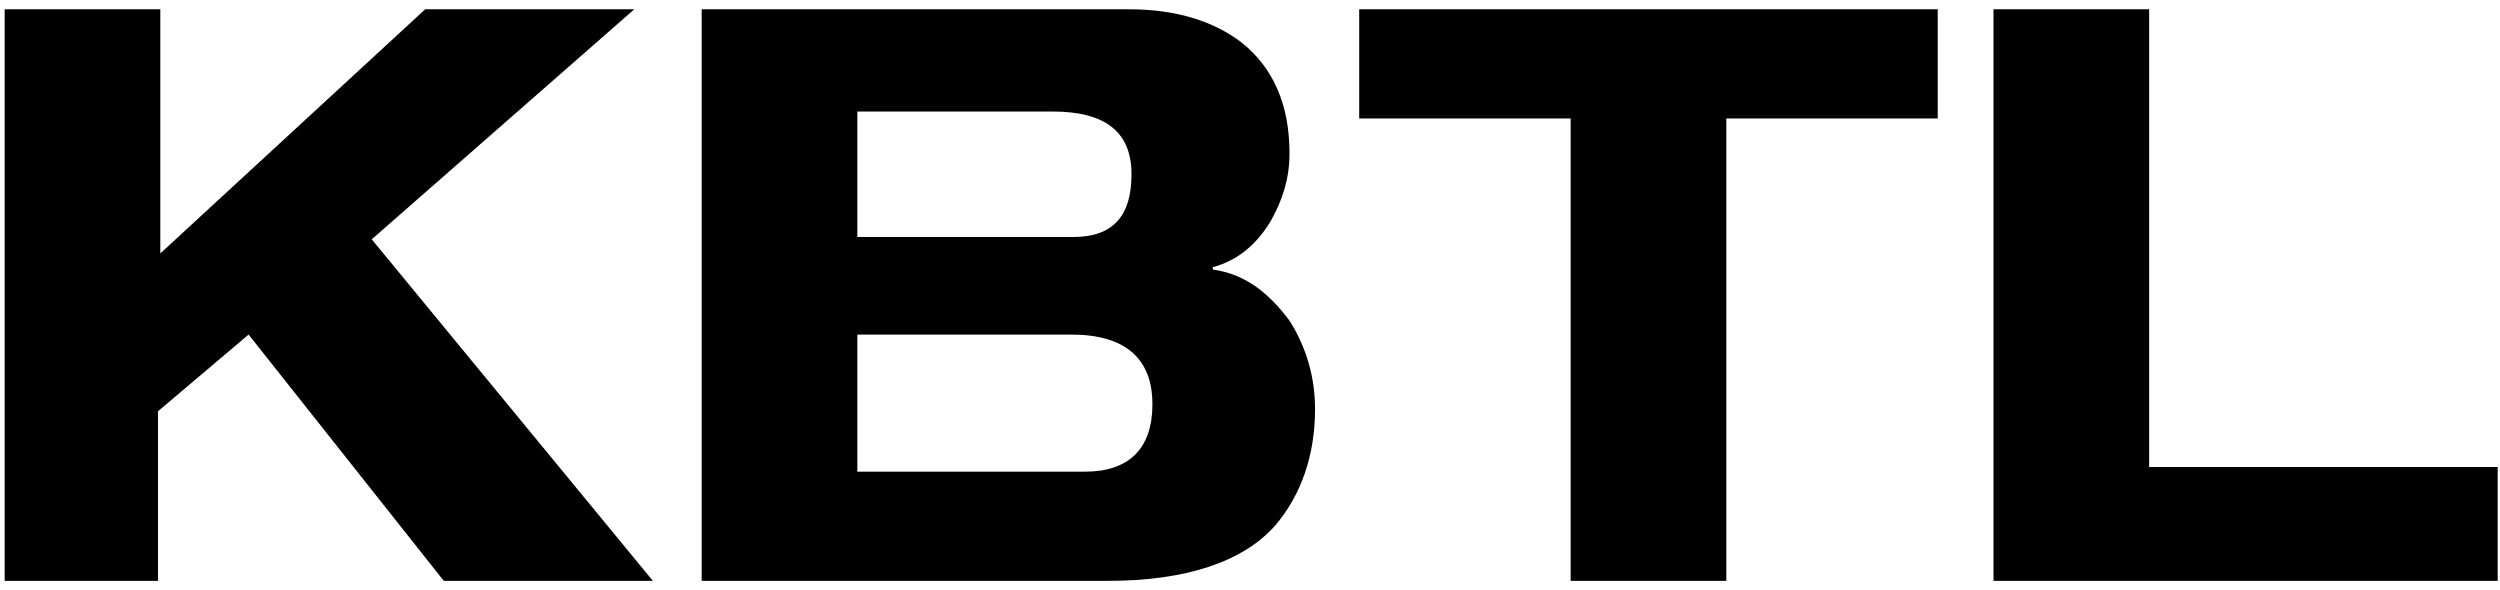
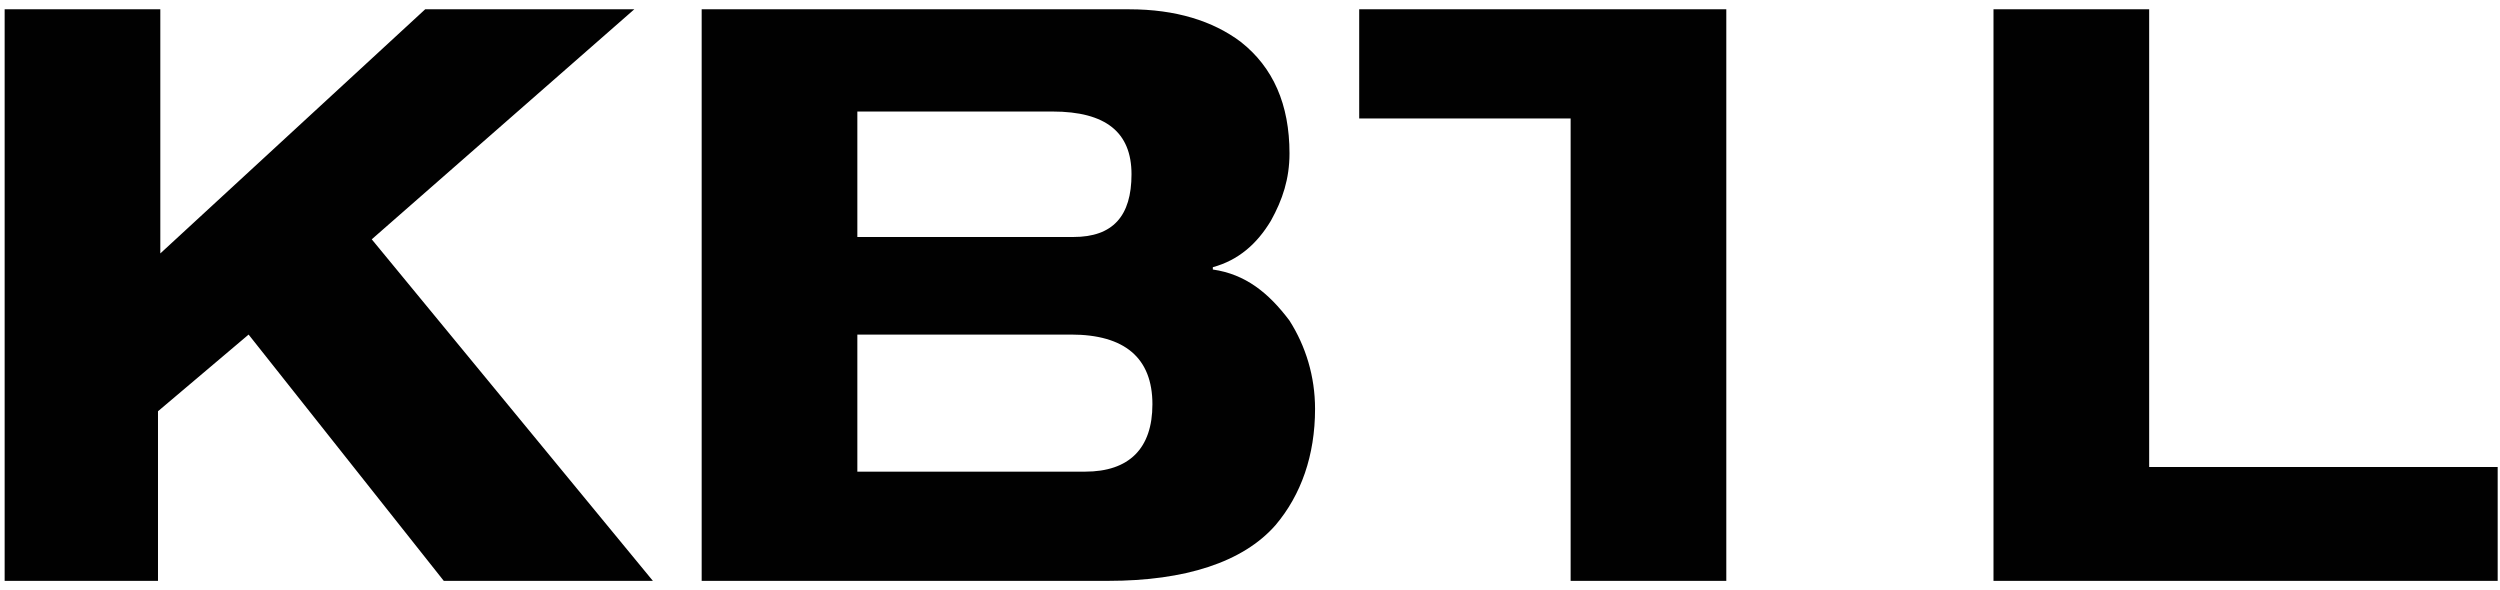
<svg xmlns="http://www.w3.org/2000/svg" version="1.1" id="Layer_1" x="0px" y="0px" viewBox="0 0 107.6 25.4" style="enable-background:new 0 0 107.6 25.4;" xml:space="preserve">
  <style type="text/css">
	.st0{fill:#010101;}
</style>
-   <path class="st0" d="M85.8,25V0.4h6.7v19.7h15V25H85.8z M67.6,25V5.1h-9.1V0.4h24.9v4.7h-9.1V25H67.6z M36.9,4.9v5.3h9.3  c1.7,0,2.5-0.9,2.5-2.7s-1.1-2.7-3.4-2.7H36.9z M30.2,25V0.4h18.4c2,0,3.6,0.5,4.8,1.4c1.4,1.1,2.1,2.7,2.1,4.8c0,1.1-0.3,2-0.8,2.9  c-0.6,1-1.4,1.7-2.5,2v0.1c1.4,0.2,2.4,1,3.3,2.2c0.7,1.1,1.1,2.4,1.1,3.8c0,2-0.6,3.7-1.7,5C53.5,24.2,51,25,47.7,25H30.2z   M36.9,14.5v5.8h9.8c1.9,0,2.9-1,2.9-2.9c0-2-1.2-3-3.5-3H36.9z M6.8,11L18.3,0.4h9L16,10.3L28.1,25h-9l-8.4-10.6l-3.9,3.3V25H0.2  V0.4h6.7V11z" />
+   <path class="st0" d="M85.8,25V0.4h6.7v19.7h15V25H85.8z M67.6,25V5.1h-9.1V0.4h24.9h-9.1V25H67.6z M36.9,4.9v5.3h9.3  c1.7,0,2.5-0.9,2.5-2.7s-1.1-2.7-3.4-2.7H36.9z M30.2,25V0.4h18.4c2,0,3.6,0.5,4.8,1.4c1.4,1.1,2.1,2.7,2.1,4.8c0,1.1-0.3,2-0.8,2.9  c-0.6,1-1.4,1.7-2.5,2v0.1c1.4,0.2,2.4,1,3.3,2.2c0.7,1.1,1.1,2.4,1.1,3.8c0,2-0.6,3.7-1.7,5C53.5,24.2,51,25,47.7,25H30.2z   M36.9,14.5v5.8h9.8c1.9,0,2.9-1,2.9-2.9c0-2-1.2-3-3.5-3H36.9z M6.8,11L18.3,0.4h9L16,10.3L28.1,25h-9l-8.4-10.6l-3.9,3.3V25H0.2  V0.4h6.7V11z" />
</svg>